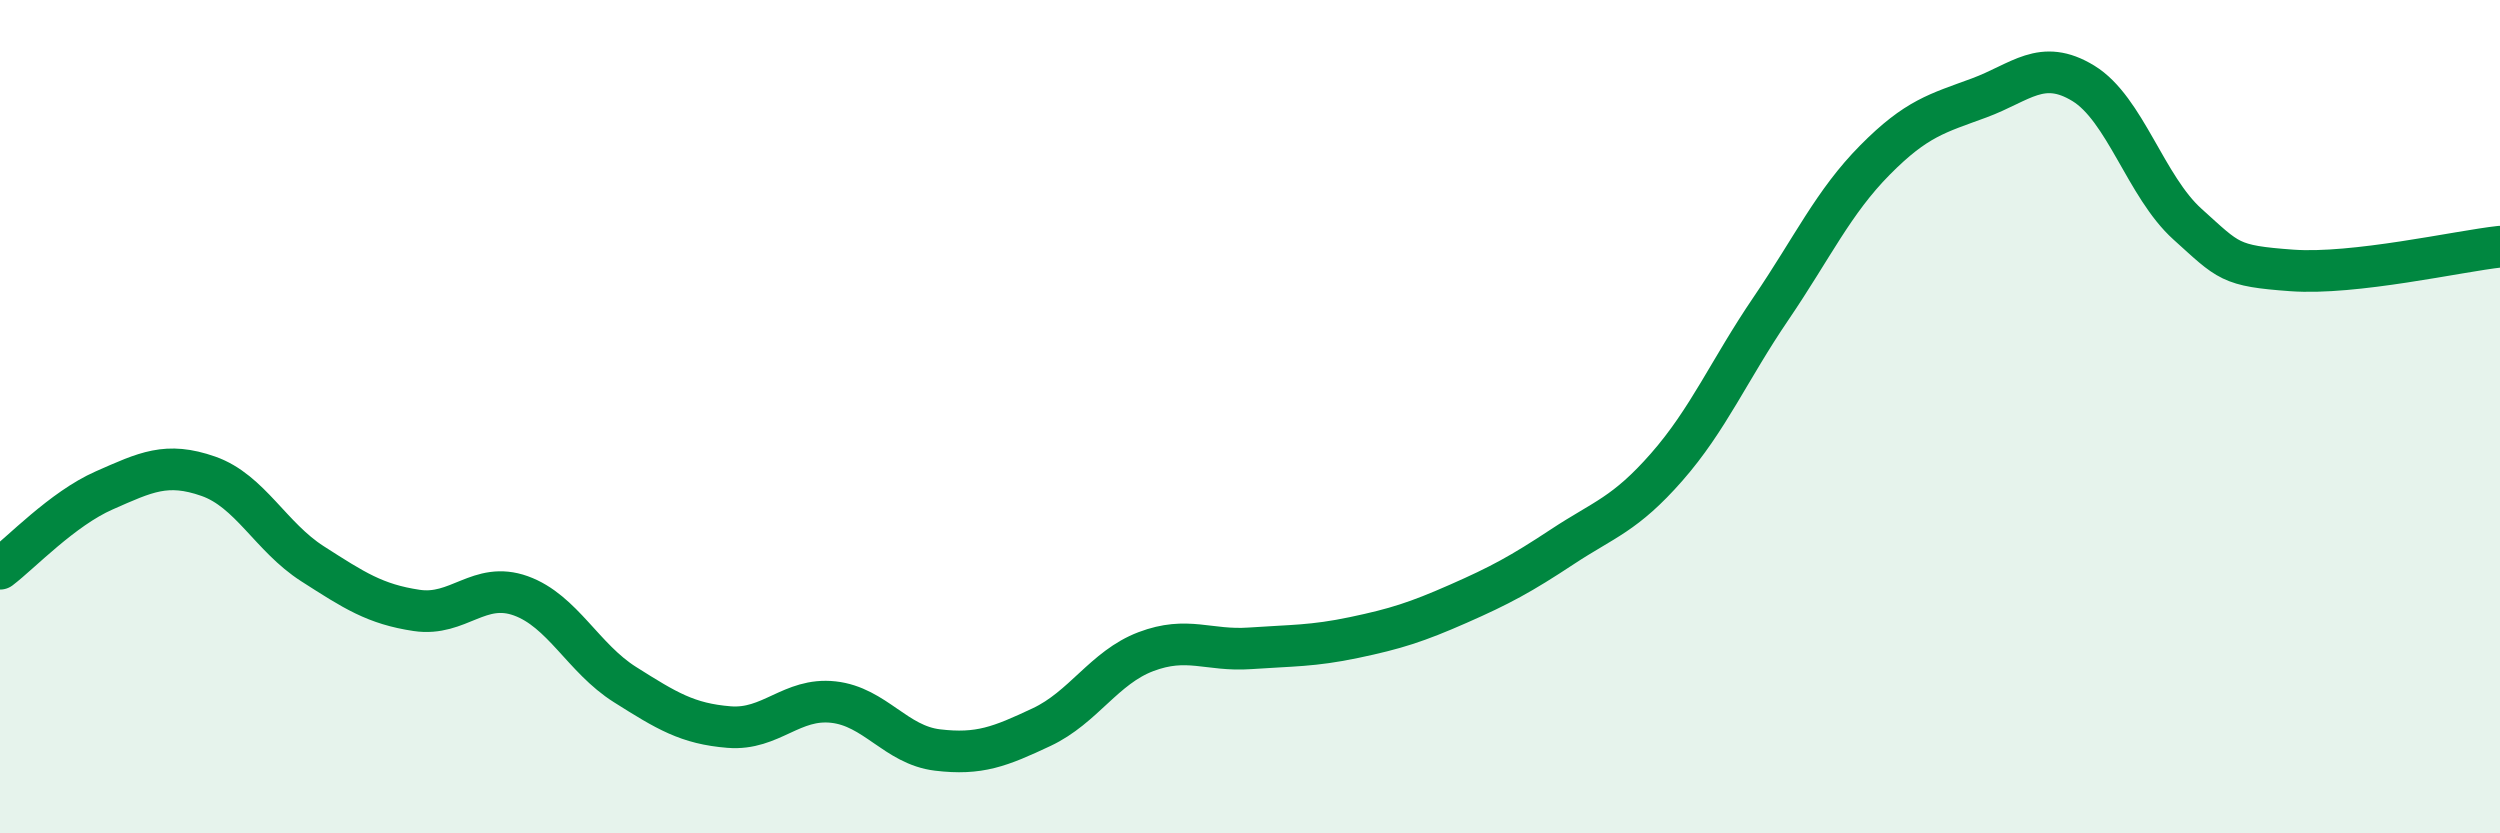
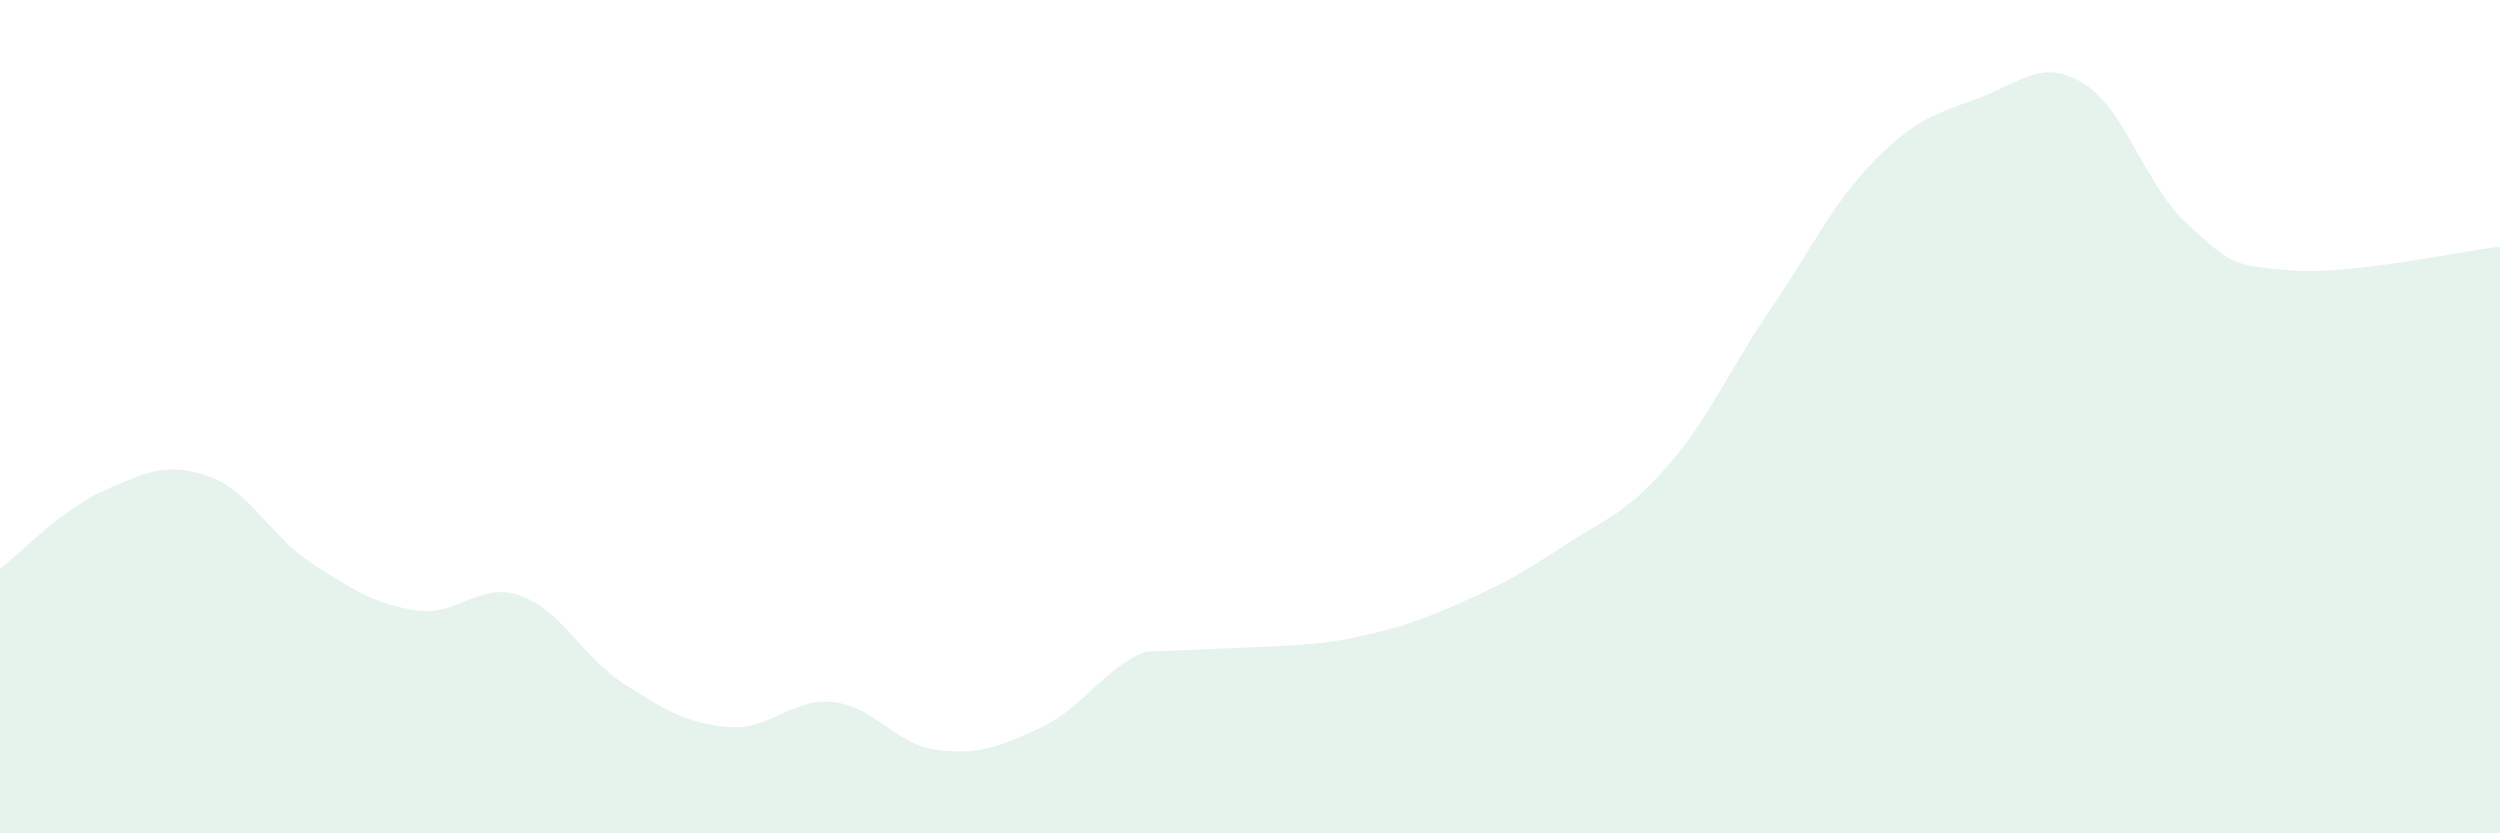
<svg xmlns="http://www.w3.org/2000/svg" width="60" height="20" viewBox="0 0 60 20">
-   <path d="M 0,13.65 C 0.5,13.27 1.5,12.21 2.5,11.77 C 3.5,11.33 4,11.08 5,11.43 C 6,11.78 6.5,12.89 7.5,13.53 C 8.5,14.17 9,14.5 10,14.65 C 11,14.8 11.5,13.94 12.5,14.3 C 13.5,14.66 14,15.8 15,16.43 C 16,17.06 16.5,17.37 17.5,17.45 C 18.5,17.53 19,16.74 20,16.85 C 21,16.96 21.5,17.88 22.5,18 C 23.5,18.12 24,17.92 25,17.45 C 26,16.98 26.5,16.02 27.5,15.64 C 28.5,15.26 29,15.63 30,15.56 C 31,15.49 31.5,15.51 32.5,15.3 C 33.5,15.09 34,14.93 35,14.49 C 36,14.05 36.5,13.78 37.5,13.12 C 38.5,12.46 39,12.35 40,11.21 C 41,10.07 41.5,8.88 42.5,7.41 C 43.5,5.94 44,4.85 45,3.84 C 46,2.83 46.5,2.72 47.5,2.35 C 48.5,1.98 49,1.39 50,2 C 51,2.61 51.5,4.48 52.5,5.38 C 53.5,6.28 53.5,6.38 55,6.49 C 56.5,6.6 59,6.03 60,5.92L60 20L0 20Z" fill="#008740" opacity="0.1" stroke-linecap="round" stroke-linejoin="round" />
-   <path d="M 0,13.65 C 0.5,13.27 1.5,12.21 2.5,11.77 C 3.5,11.33 4,11.08 5,11.43 C 6,11.78 6.5,12.89 7.5,13.53 C 8.5,14.17 9,14.5 10,14.65 C 11,14.8 11.5,13.94 12.5,14.3 C 13.5,14.66 14,15.8 15,16.43 C 16,17.06 16.5,17.37 17.5,17.45 C 18.5,17.53 19,16.74 20,16.85 C 21,16.96 21.5,17.88 22.5,18 C 23.5,18.12 24,17.92 25,17.45 C 26,16.98 26.5,16.02 27.5,15.64 C 28.5,15.26 29,15.63 30,15.56 C 31,15.49 31.5,15.51 32.5,15.3 C 33.5,15.09 34,14.93 35,14.49 C 36,14.05 36.5,13.78 37.5,13.12 C 38.5,12.46 39,12.35 40,11.21 C 41,10.07 41.5,8.88 42.5,7.41 C 43.5,5.94 44,4.85 45,3.84 C 46,2.83 46.5,2.72 47.5,2.35 C 48.5,1.98 49,1.39 50,2 C 51,2.61 51.5,4.48 52.5,5.38 C 53.5,6.28 53.5,6.38 55,6.49 C 56.5,6.6 59,6.03 60,5.92" stroke="#008740" stroke-width="1" fill="none" stroke-linecap="round" stroke-linejoin="round" />
+   <path d="M 0,13.65 C 0.5,13.27 1.5,12.21 2.5,11.77 C 3.5,11.33 4,11.08 5,11.43 C 6,11.78 6.5,12.89 7.5,13.53 C 8.5,14.17 9,14.5 10,14.65 C 11,14.8 11.5,13.94 12.5,14.3 C 13.5,14.66 14,15.8 15,16.43 C 16,17.06 16.5,17.37 17.5,17.45 C 18.5,17.53 19,16.74 20,16.85 C 21,16.96 21.5,17.88 22.5,18 C 23.5,18.12 24,17.92 25,17.45 C 26,16.98 26.5,16.02 27.5,15.64 C 31,15.49 31.5,15.51 32.5,15.3 C 33.5,15.09 34,14.93 35,14.49 C 36,14.05 36.5,13.78 37.5,13.12 C 38.5,12.46 39,12.35 40,11.21 C 41,10.07 41.5,8.88 42.5,7.41 C 43.5,5.94 44,4.85 45,3.84 C 46,2.83 46.5,2.72 47.5,2.35 C 48.5,1.98 49,1.39 50,2 C 51,2.61 51.5,4.48 52.5,5.38 C 53.5,6.28 53.5,6.38 55,6.49 C 56.5,6.6 59,6.03 60,5.92L60 20L0 20Z" fill="#008740" opacity="0.1" stroke-linecap="round" stroke-linejoin="round" />
</svg>